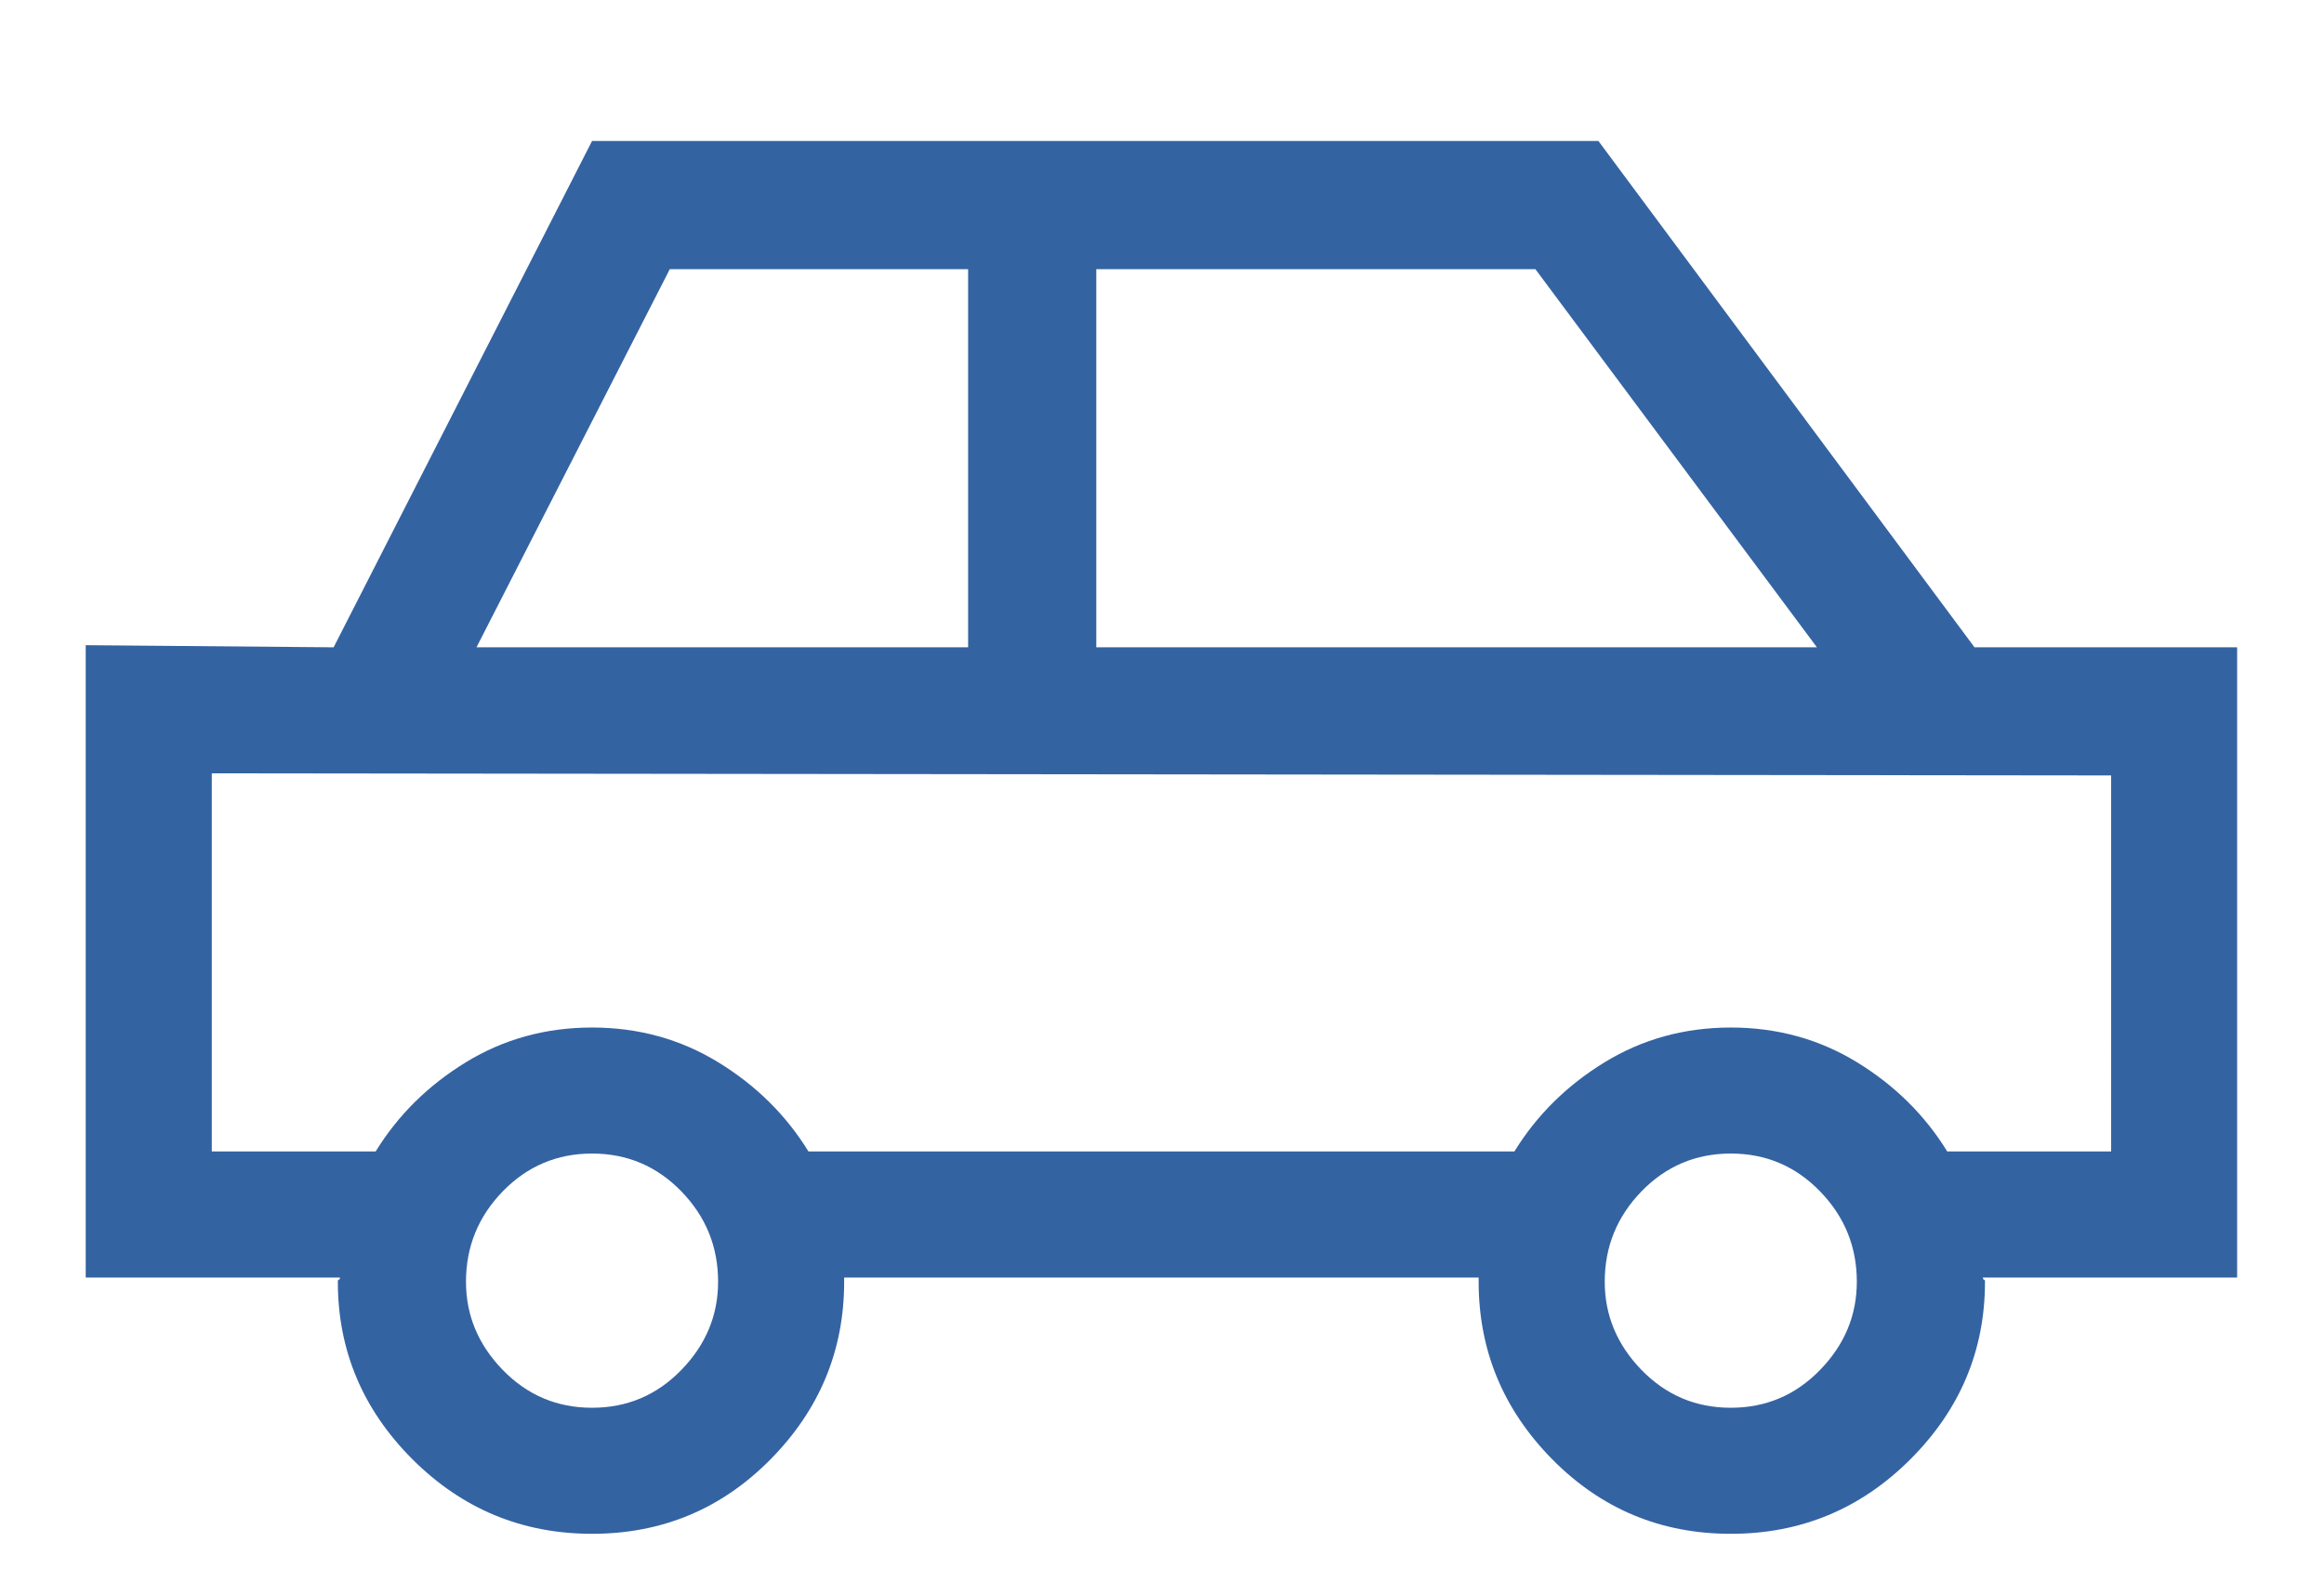
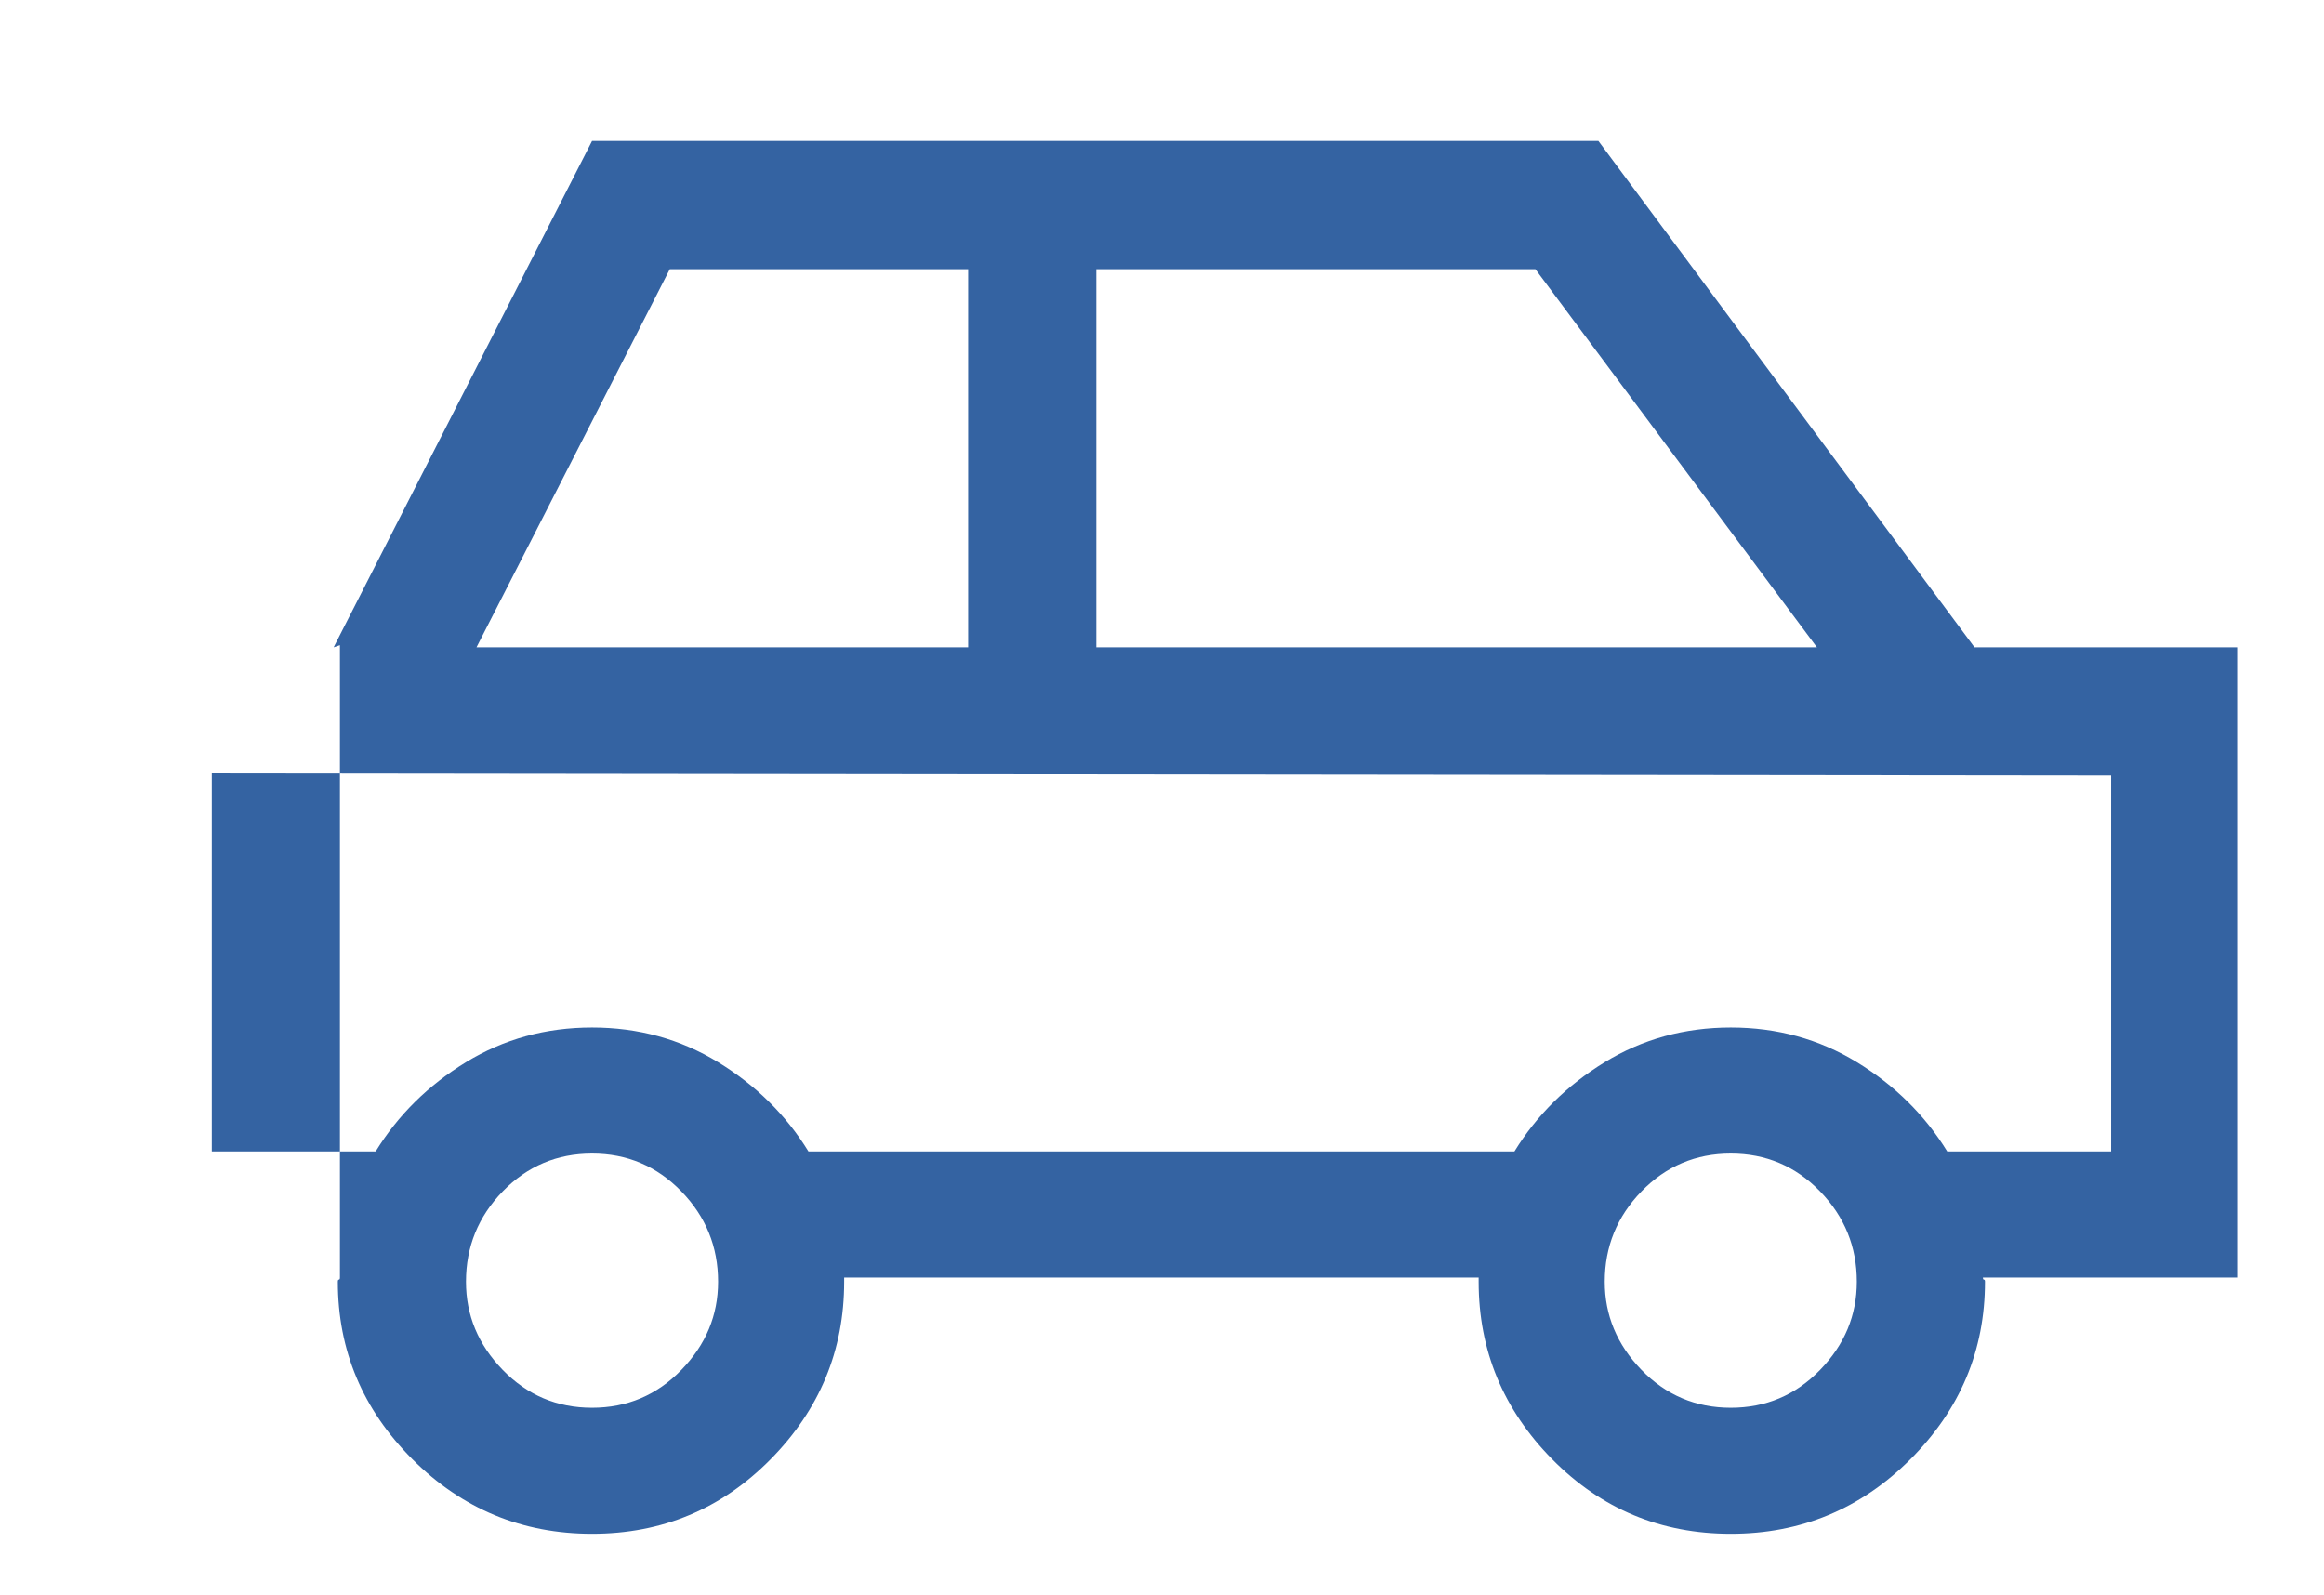
<svg xmlns="http://www.w3.org/2000/svg" version="1.1" id="Capa_1" x="0px" y="0px" width="151.5px" height="104px" viewBox="0 0 151.5 104" enable-background="new 0 0 151.5 104" xml:space="preserve">
  <g>
    <g>
-       <path fill="#3463A2" d="M21.749,42.203l16.846-33.01H104.2l24.517,33.01h17.12v41.088h-16.571c0,0.092,0.022,0.138,0.067,0.138    c0.047,0,0.067,0.047,0.067,0.137c0,4.476-1.619,8.331-4.861,11.573c-3.24,3.24-7.145,4.861-11.71,4.861    c-4.563,0-8.444-1.621-11.642-4.861c-3.195-3.242-4.795-7.1-4.795-11.573v-0.137v-0.138H55.03v0.138v0.136    c0,4.475-1.596,8.331-4.793,11.573C47.042,98.377,43.162,100,38.595,100c-4.564,0-8.468-1.623-11.71-4.862    c-3.24-3.242-4.862-7.099-4.862-11.573c0-0.09,0.023-0.137,0.068-0.137c0.047,0,0.069-0.045,0.069-0.137H5.587V42.064    L21.749,42.203z M24.488,75.073c1.461-2.374,3.424-4.313,5.889-5.821c2.465-1.506,5.205-2.26,8.218-2.26    c3.013,0,5.752,0.754,8.218,2.26c2.466,1.508,4.43,3.447,5.89,5.821h46.02c1.461-2.374,3.424-4.313,5.889-5.821    c2.466-1.506,5.205-2.26,8.219-2.26c3.013,0,5.752,0.754,8.218,2.26c2.466,1.508,4.431,3.447,5.89,5.821h10.684V50.557    L13.807,50.42v24.652L24.488,75.073L24.488,75.073z M38.595,91.782c2.284,0,4.225-0.821,5.821-2.465    c1.599-1.644,2.396-3.562,2.396-5.753c0-2.281-0.798-4.246-2.396-5.891c-1.597-1.644-3.538-2.465-5.821-2.465    c-2.281,0-4.222,0.821-5.821,2.465c-1.596,1.645-2.397,3.608-2.397,5.891c0,2.191,0.801,4.109,2.397,5.753    C34.373,90.961,36.313,91.782,38.595,91.782z M31.062,42.203h32.049V17.549H43.663L31.062,42.203z M71.466,17.549v24.654h46.978    l-18.353-24.654H71.466z M118.648,89.317c1.6-1.644,2.397-3.562,2.397-5.753c0-2.281-0.799-4.246-2.397-5.891    c-1.596-1.644-3.537-2.465-5.819-2.465c-2.281,0-4.224,0.821-5.821,2.465c-1.596,1.645-2.396,3.608-2.396,5.891    c0,2.191,0.802,4.109,2.396,5.753c1.6,1.644,3.54,2.465,5.821,2.465C115.111,91.782,117.053,90.961,118.648,89.317z" />
+       <path fill="#3463A2" d="M21.749,42.203l16.846-33.01H104.2l24.517,33.01h17.12v41.088h-16.571c0,0.092,0.022,0.138,0.067,0.138    c0.047,0,0.067,0.047,0.067,0.137c0,4.476-1.619,8.331-4.861,11.573c-3.24,3.24-7.145,4.861-11.71,4.861    c-4.563,0-8.444-1.621-11.642-4.861c-3.195-3.242-4.795-7.1-4.795-11.573v-0.137v-0.138H55.03v0.138v0.136    c0,4.475-1.596,8.331-4.793,11.573C47.042,98.377,43.162,100,38.595,100c-4.564,0-8.468-1.623-11.71-4.862    c-3.24-3.242-4.862-7.099-4.862-11.573c0-0.09,0.023-0.137,0.068-0.137c0.047,0,0.069-0.045,0.069-0.137V42.064    L21.749,42.203z M24.488,75.073c1.461-2.374,3.424-4.313,5.889-5.821c2.465-1.506,5.205-2.26,8.218-2.26    c3.013,0,5.752,0.754,8.218,2.26c2.466,1.508,4.43,3.447,5.89,5.821h46.02c1.461-2.374,3.424-4.313,5.889-5.821    c2.466-1.506,5.205-2.26,8.219-2.26c3.013,0,5.752,0.754,8.218,2.26c2.466,1.508,4.431,3.447,5.89,5.821h10.684V50.557    L13.807,50.42v24.652L24.488,75.073L24.488,75.073z M38.595,91.782c2.284,0,4.225-0.821,5.821-2.465    c1.599-1.644,2.396-3.562,2.396-5.753c0-2.281-0.798-4.246-2.396-5.891c-1.597-1.644-3.538-2.465-5.821-2.465    c-2.281,0-4.222,0.821-5.821,2.465c-1.596,1.645-2.397,3.608-2.397,5.891c0,2.191,0.801,4.109,2.397,5.753    C34.373,90.961,36.313,91.782,38.595,91.782z M31.062,42.203h32.049V17.549H43.663L31.062,42.203z M71.466,17.549v24.654h46.978    l-18.353-24.654H71.466z M118.648,89.317c1.6-1.644,2.397-3.562,2.397-5.753c0-2.281-0.799-4.246-2.397-5.891    c-1.596-1.644-3.537-2.465-5.819-2.465c-2.281,0-4.224,0.821-5.821,2.465c-1.596,1.645-2.396,3.608-2.396,5.891    c0,2.191,0.802,4.109,2.396,5.753c1.6,1.644,3.54,2.465,5.821,2.465C115.111,91.782,117.053,90.961,118.648,89.317z" />
    </g>
  </g>
</svg>